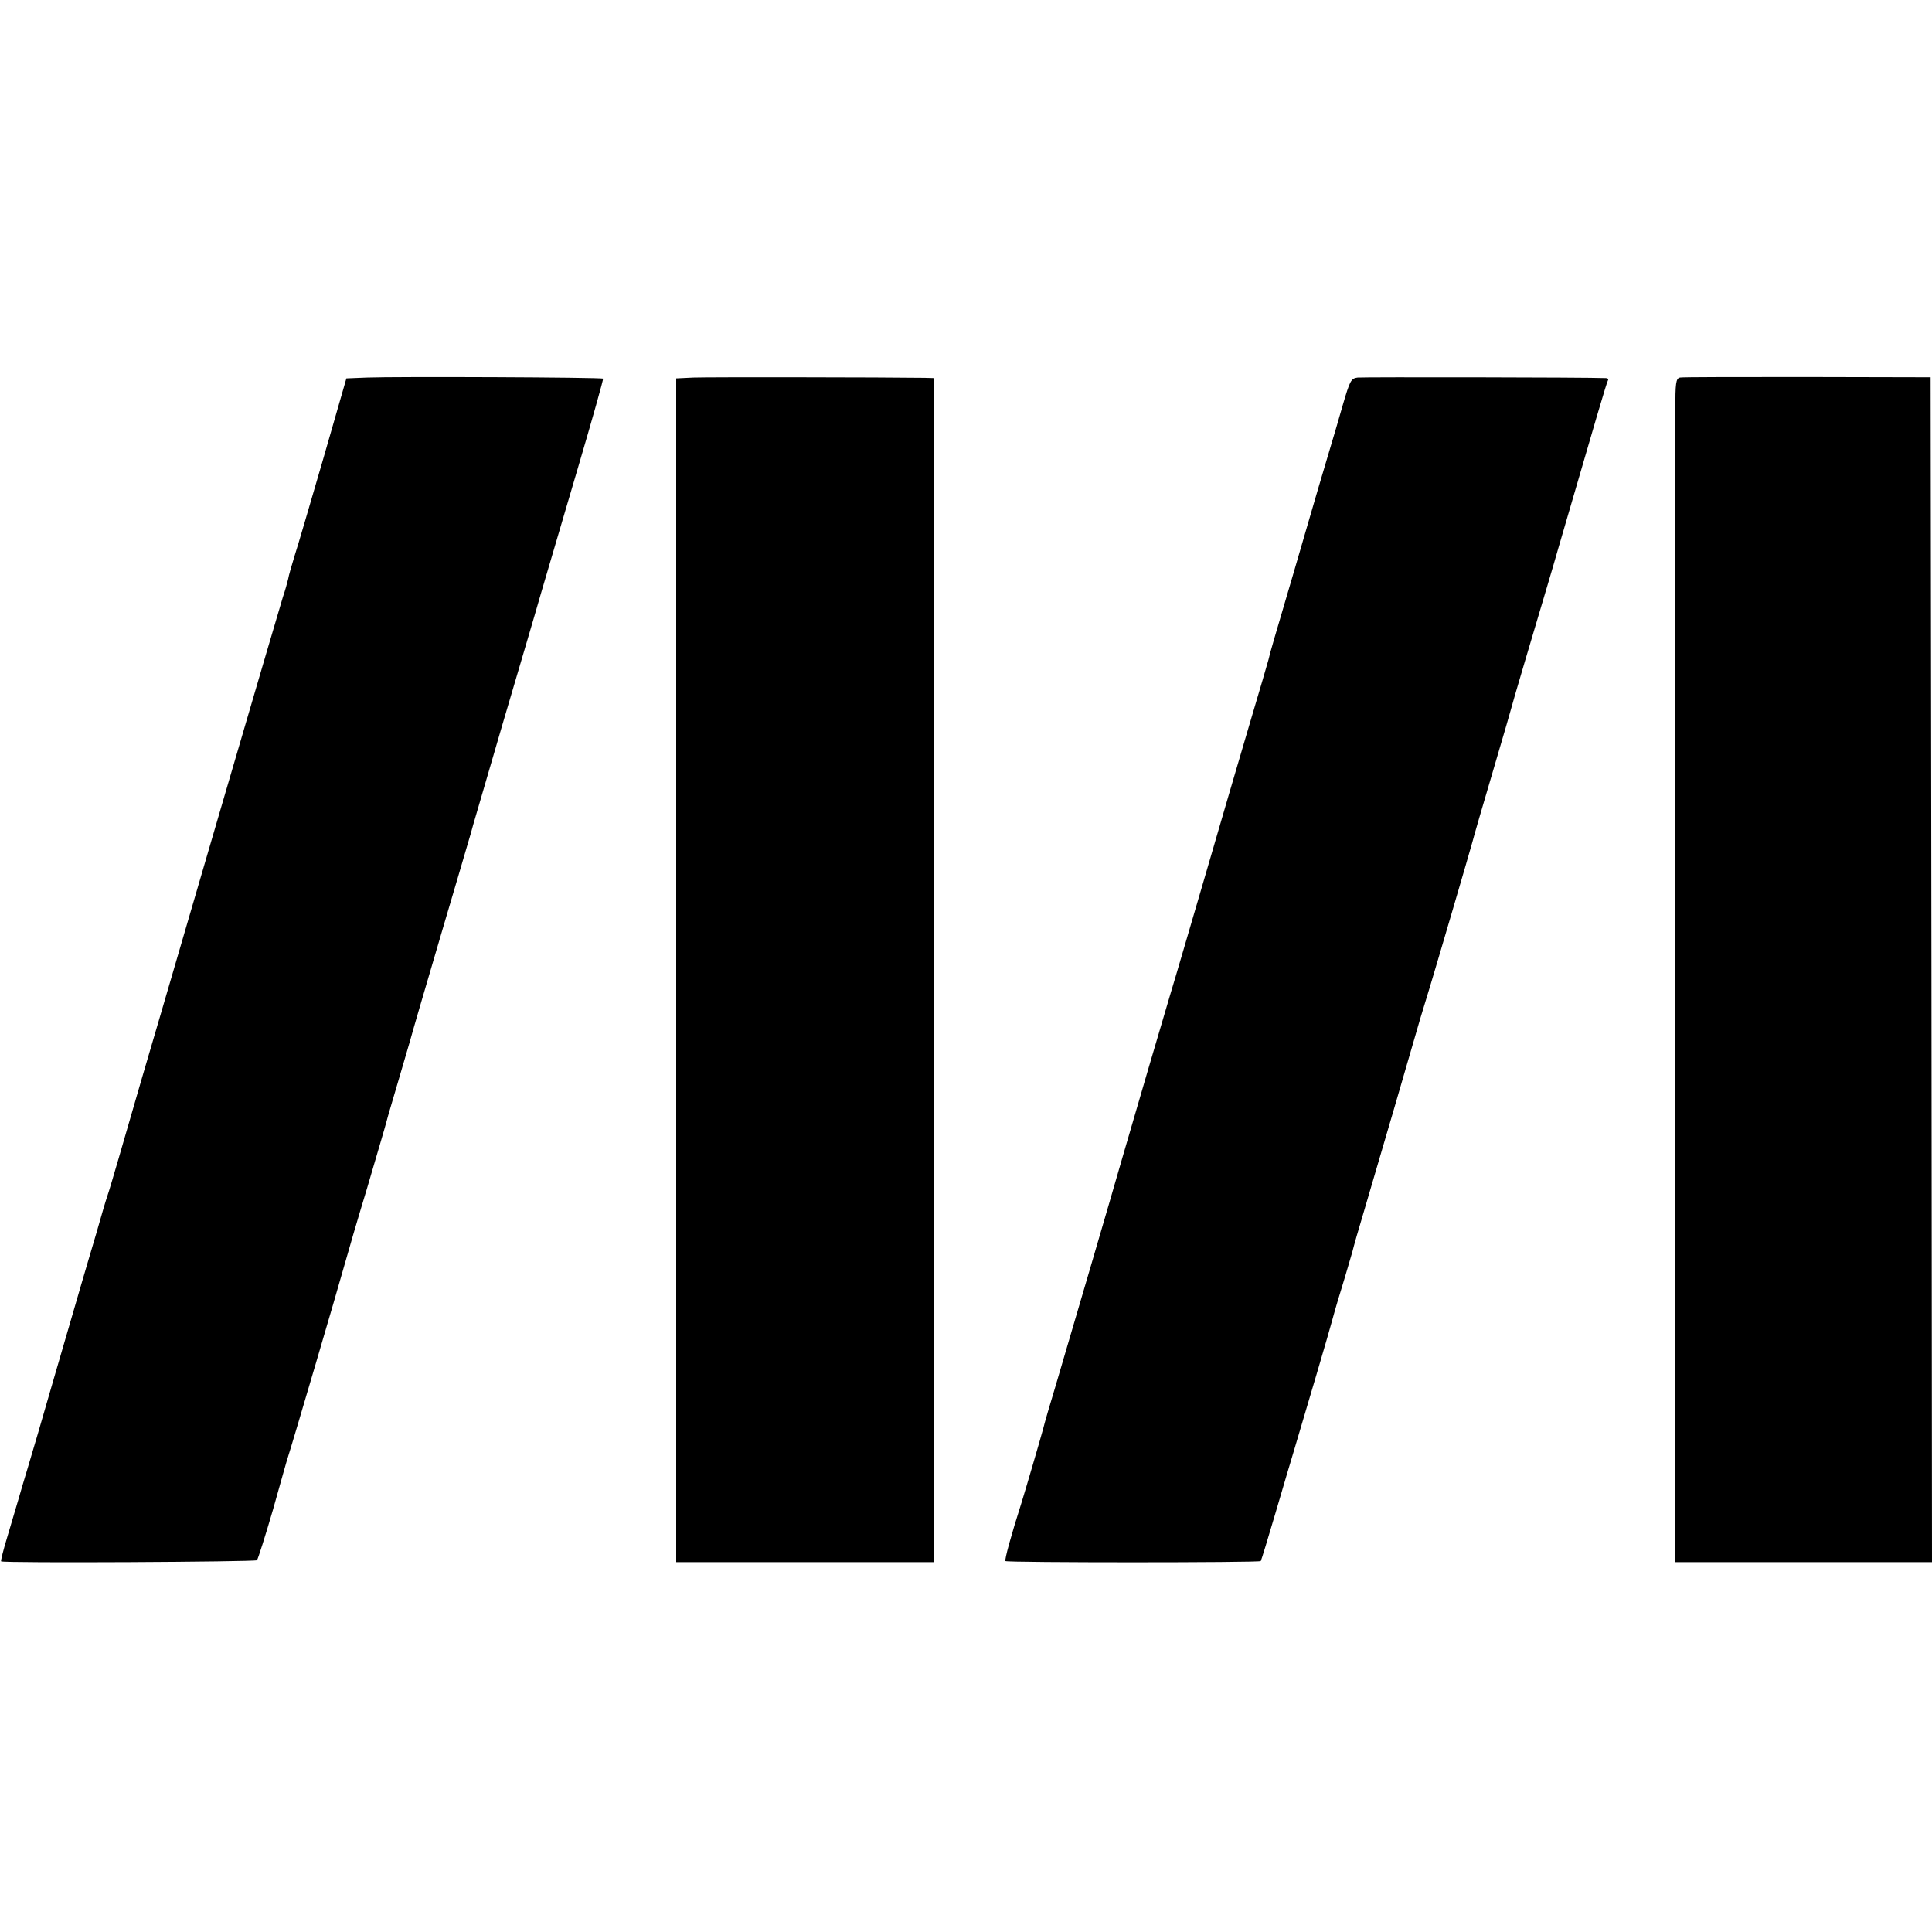
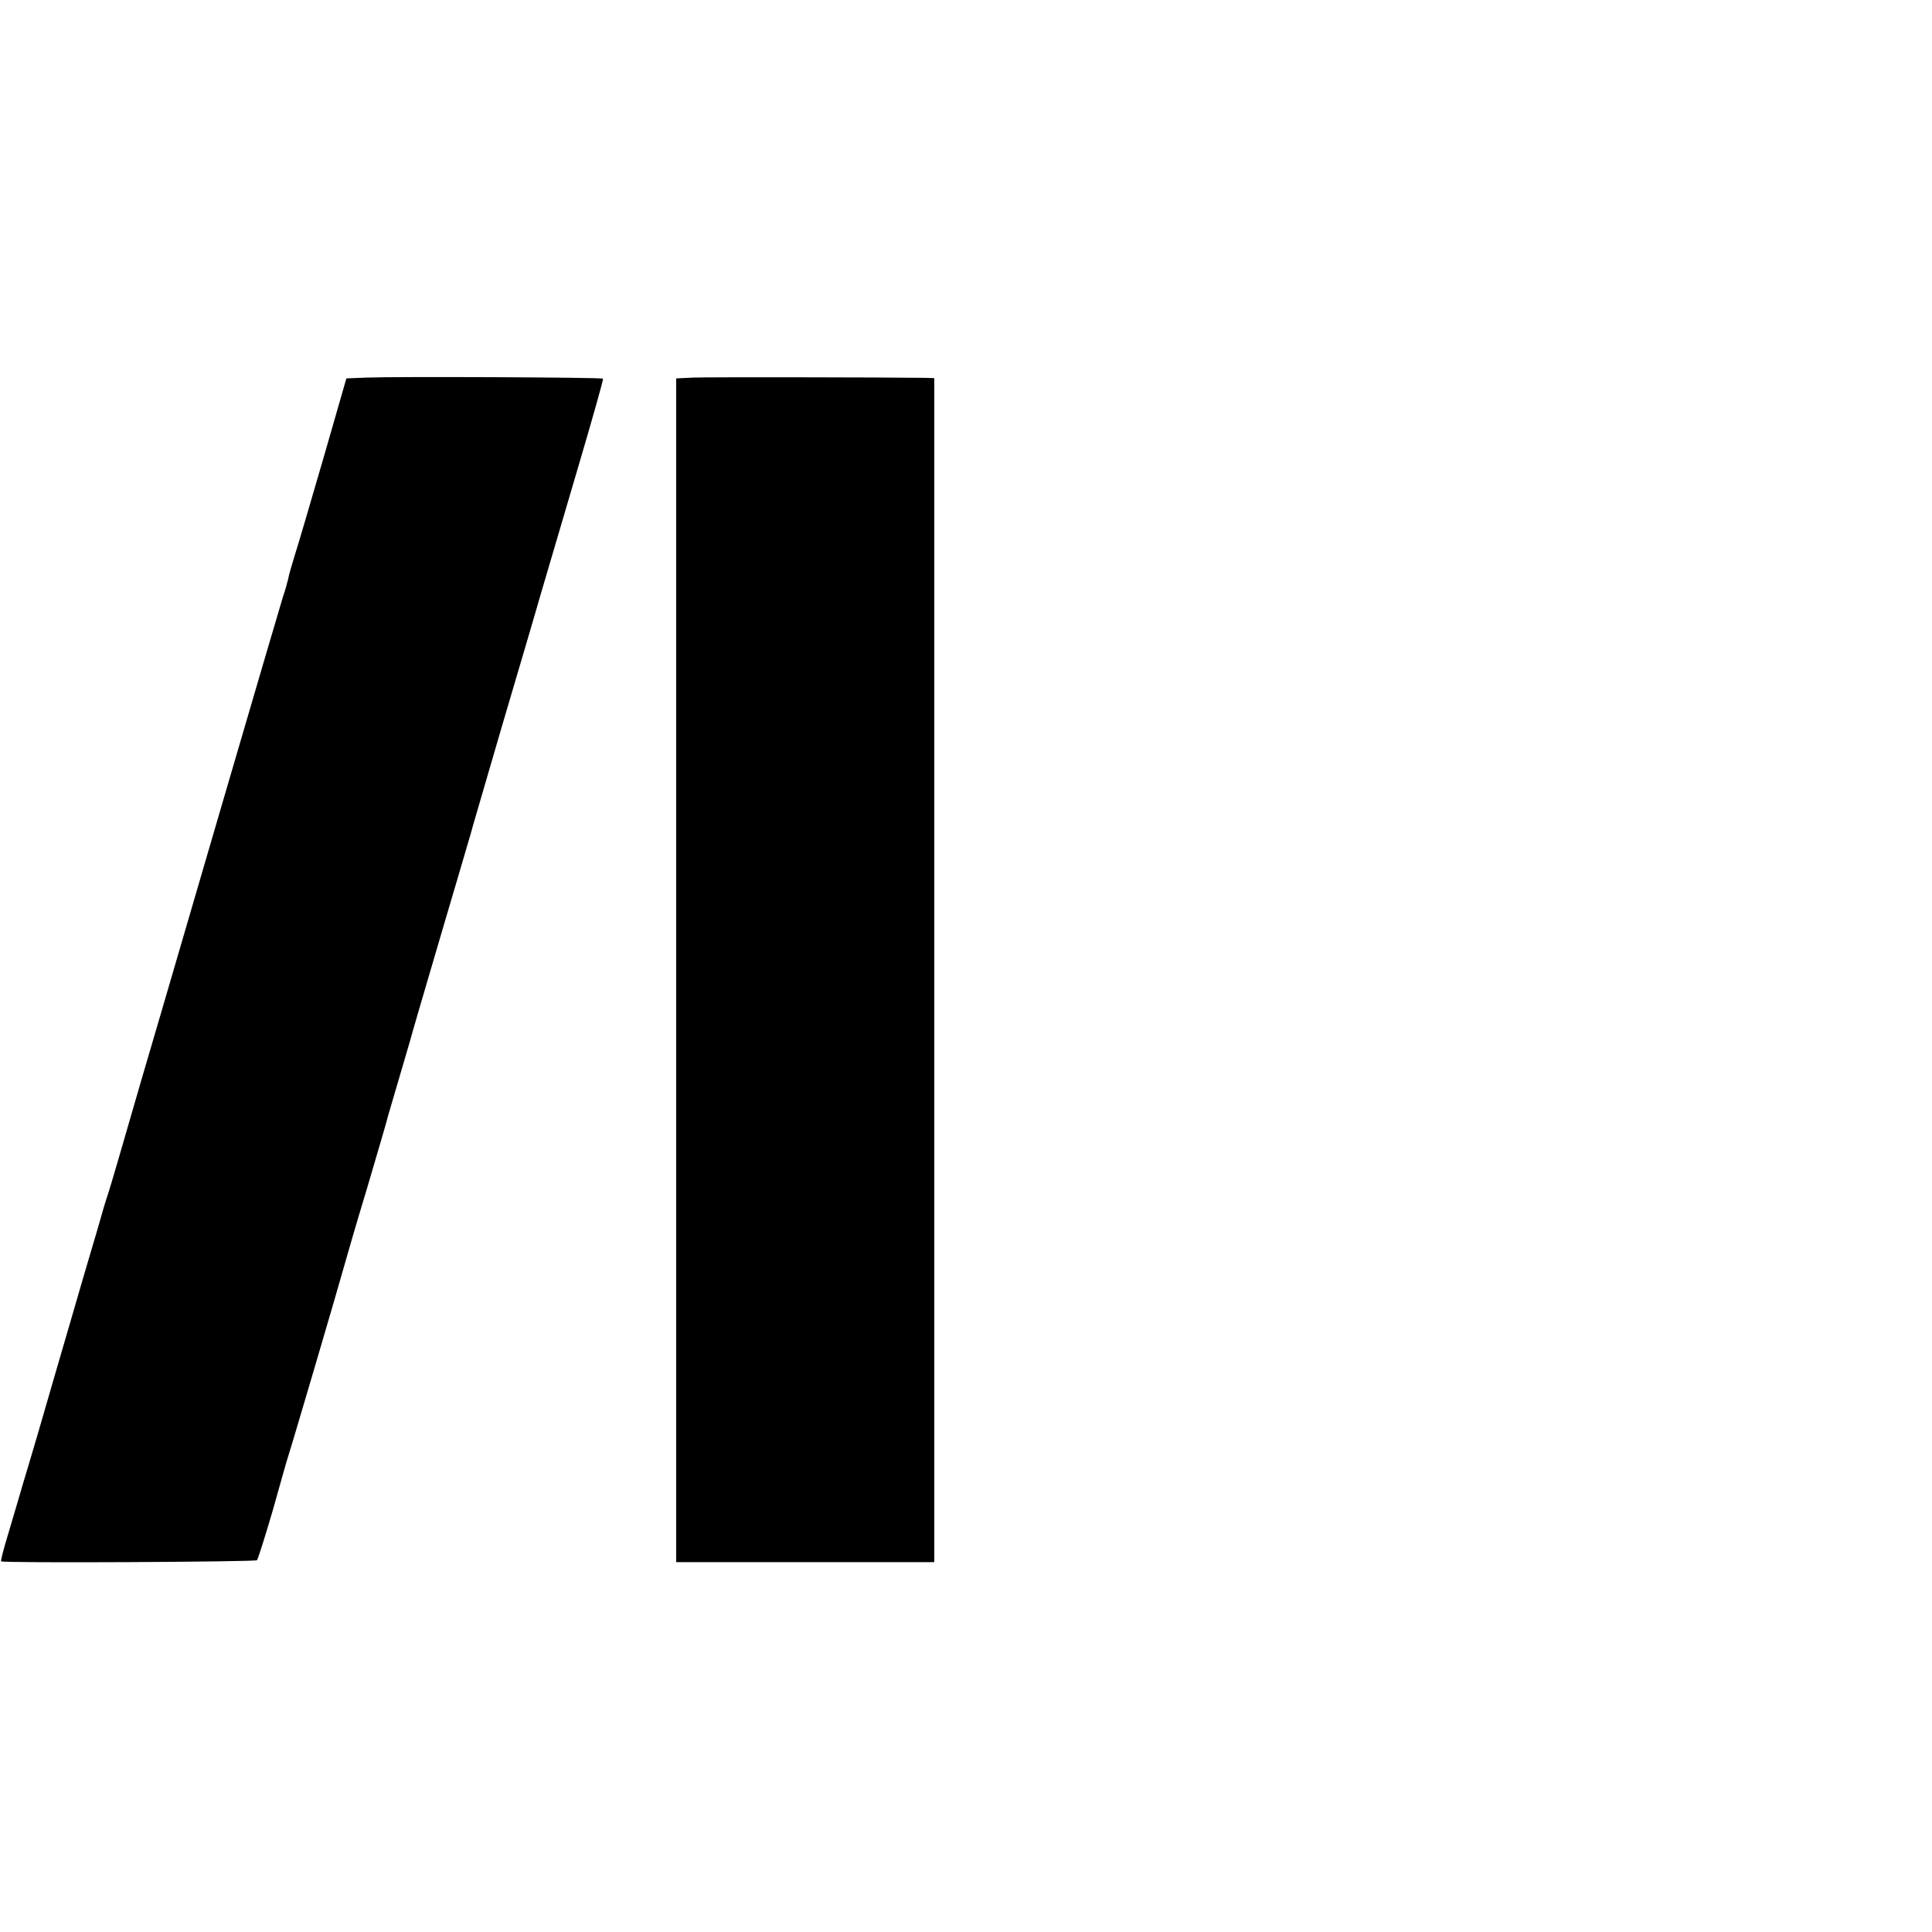
<svg xmlns="http://www.w3.org/2000/svg" version="1.0" width="700pt" height="700pt" viewBox="0 0 700 700" preserveAspectRatio="xMidYMid meet">
  <g transform="translate(0,700) scale(0.1,-0.1)" fill="#000000" stroke="none">
    <path d="M1330 5632 l-75 -3 -84 -292 c-47 -161 -93 -319 -104 -352 -10 -33 -21 -70 -23 -83 -3 -13 -11 -42 -19 -65 -7 -23 -104 -352 -215 -732 -111 -379 -212 -726 -225 -770 -27 -91 -111 -378 -156 -535 -17 -58 -34 -116 -39 -130 -5 -14 -23 -74 -40 -135 -18 -60 -43 -146 -56 -190 -13 -44 -57 -197 -99 -340 -41 -143 -84 -289 -95 -325 -11 -36 -26 -87 -34 -115 -8 -27 -26 -88 -40 -135 -14 -46 -24 -86 -22 -87 7 -7 921 -2 927 4 4 5 30 87 58 183 27 96 51 182 54 190 15 45 184 620 206 700 10 36 46 160 81 275 34 116 66 224 70 240 4 17 25 86 45 155 20 69 39 132 41 140 2 8 17 60 33 115 16 55 57 195 91 310 34 116 71 239 81 275 11 36 21 72 23 80 2 8 50 170 105 360 56 190 120 406 141 480 22 74 82 279 134 455 52 176 93 322 91 323 -4 5 -756 8 -855 4z" />
    <path d="M2513 5632 l-63 -3 0 -2144 0 -2145 468 0 467 0 0 2145 0 2145 -35 1 c-139 2 -787 3 -837 1z" />
-     <path d="M4919 5632 c-24 -3 -28 -11 -54 -100 -15 -53 -36 -124 -46 -157 -10 -33 -29 -98 -43 -145 -14 -47 -52 -179 -86 -295 -73 -248 -90 -305 -94 -325 -2 -8 -33 -114 -69 -235 -36 -121 -108 -368 -161 -550 -53 -181 -109 -373 -125 -425 -31 -104 -123 -417 -176 -600 -18 -63 -71 -245 -118 -405 -47 -159 -102 -346 -122 -415 -21 -69 -41 -138 -45 -155 -9 -34 -65 -225 -79 -270 -38 -119 -62 -207 -58 -211 5 -6 919 -6 925 0 2 3 26 81 53 173 27 92 58 197 69 233 42 140 132 446 135 460 2 8 17 62 35 120 18 58 35 119 40 135 4 17 23 84 43 150 41 138 180 614 203 695 9 30 25 82 35 115 19 62 147 498 154 525 4 16 31 110 93 320 22 74 42 144 45 155 5 21 89 304 134 455 14 47 31 105 38 130 136 467 176 604 181 612 3 5 -1 8 -8 8 -72 3 -879 4 -899 2z" />
-     <path d="M6087 5632 c-15 -3 -17 -19 -17 -120 -1 -164 -1 -4033 0 -4109 l0 -63 465 0 465 0 -2 2146 -3 2147 -446 1 c-245 0 -453 0 -462 -2z" />
  </g>
</svg>